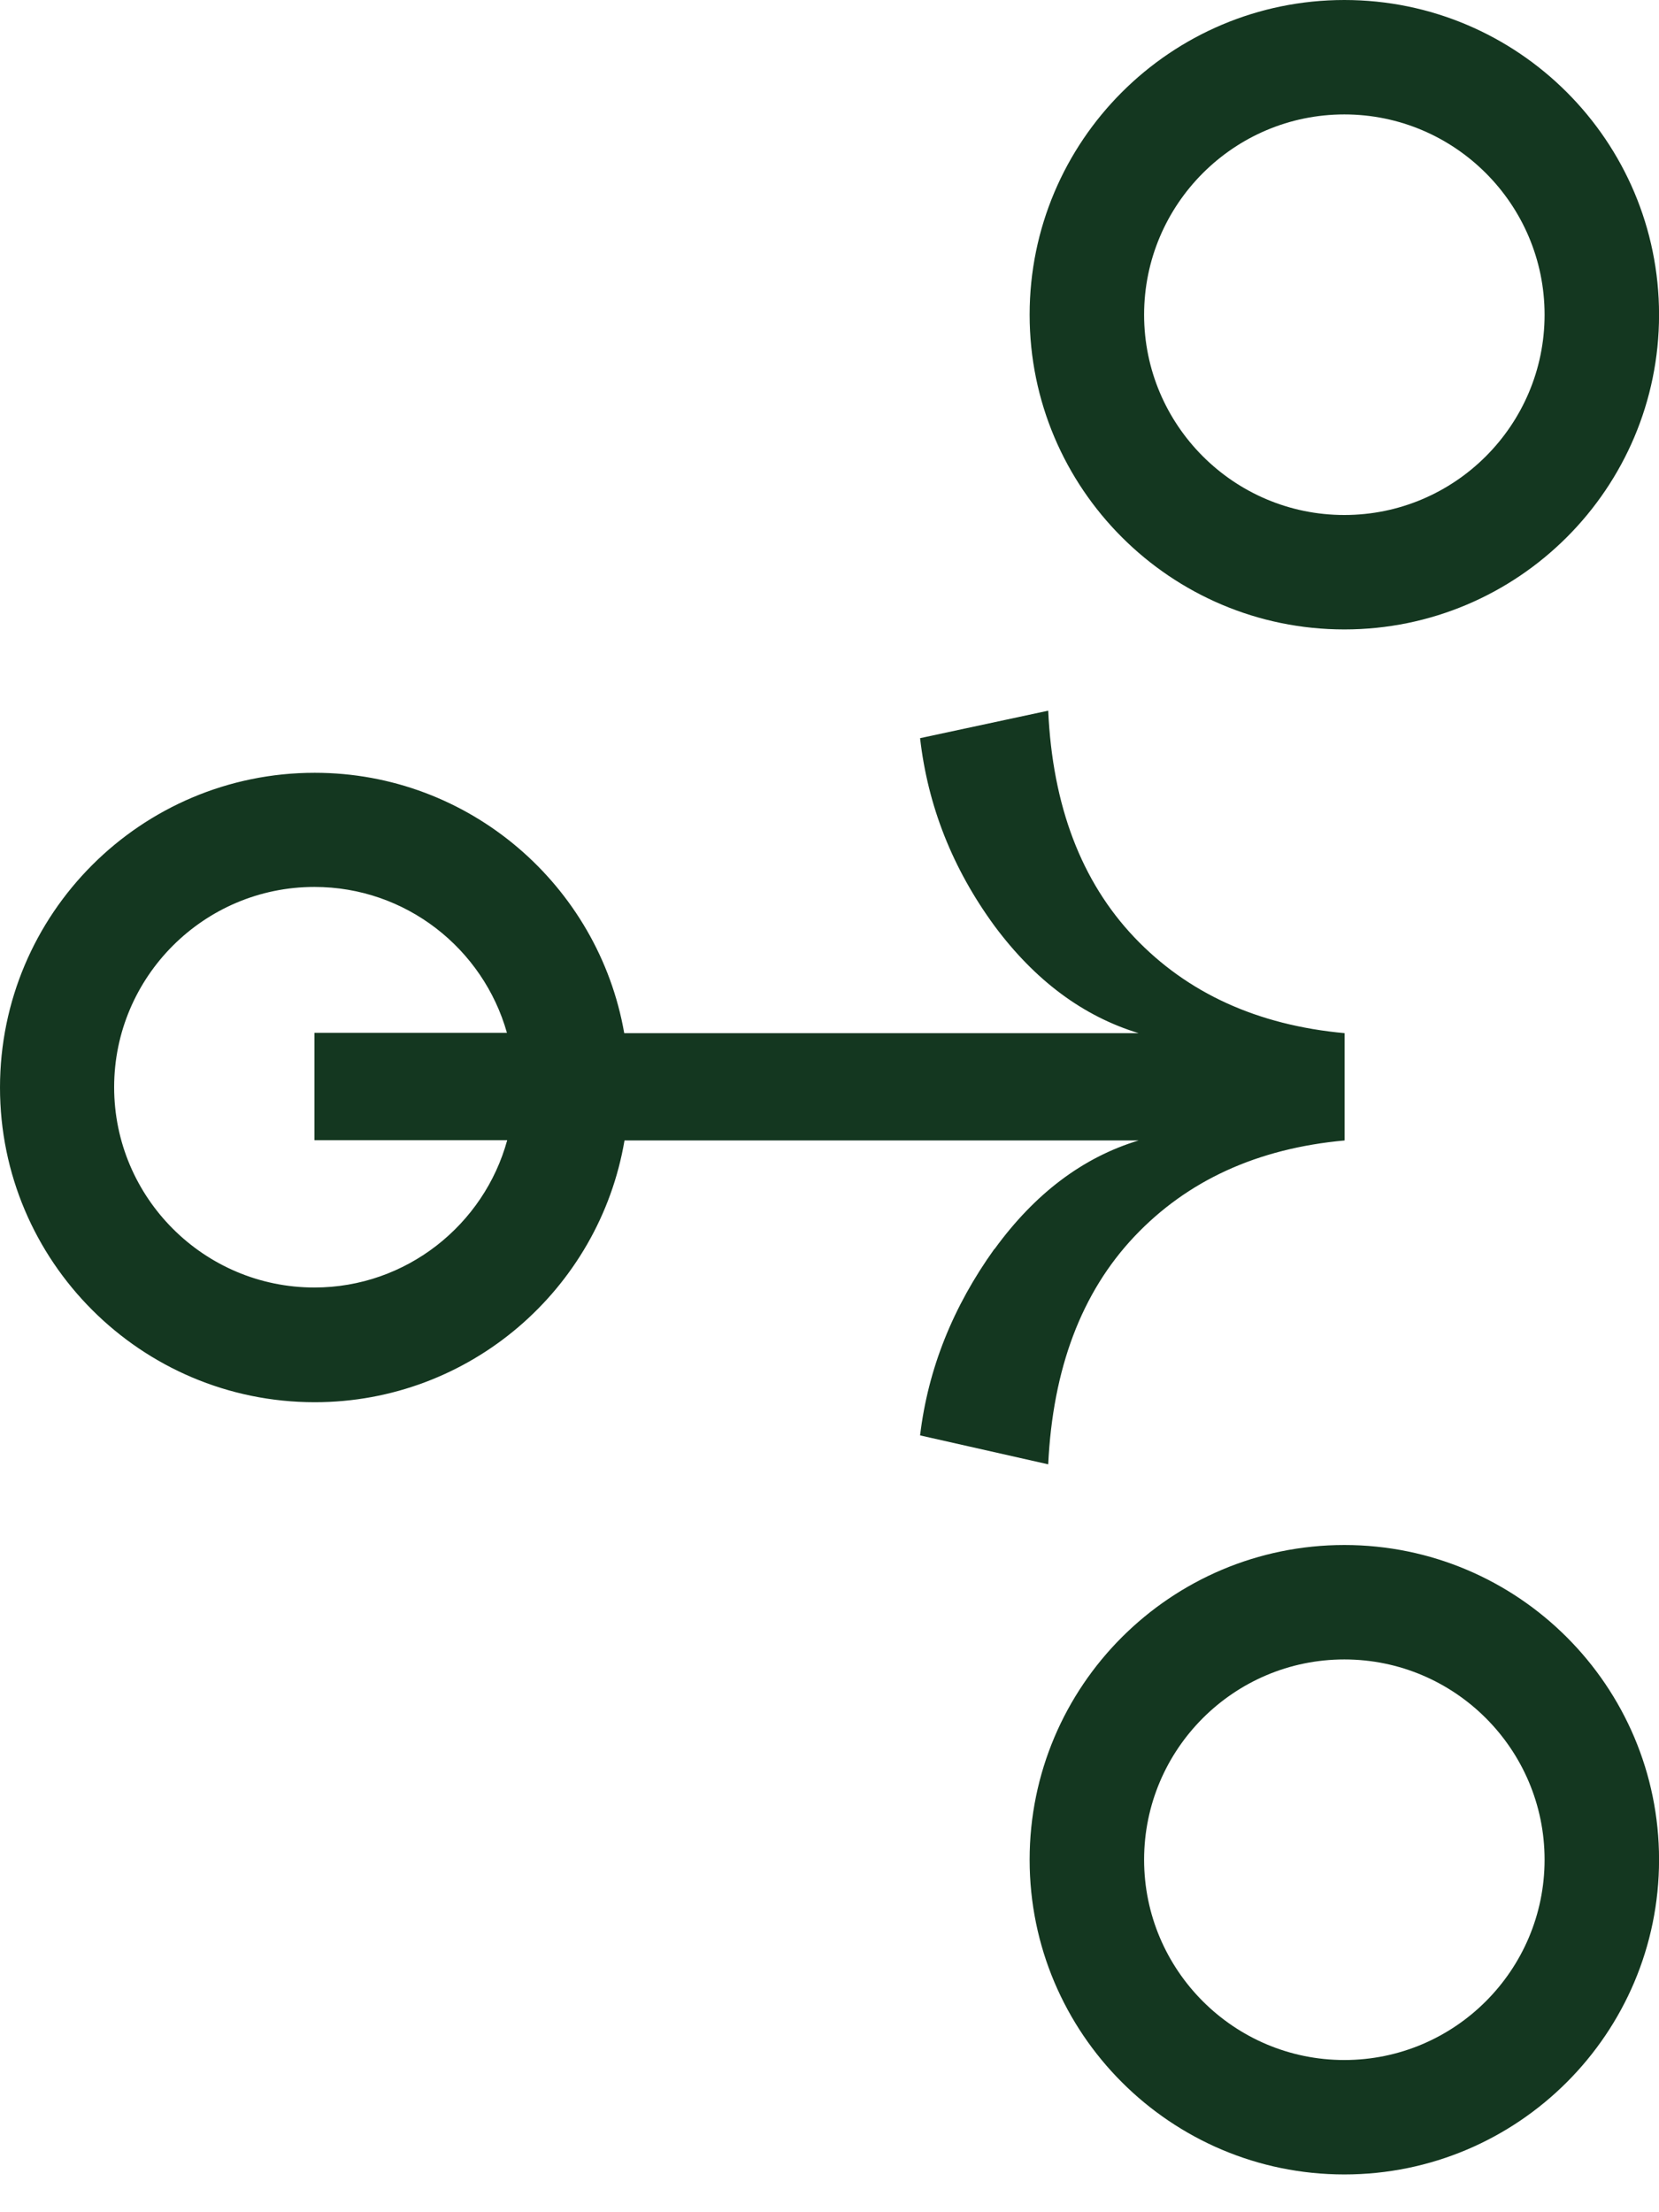
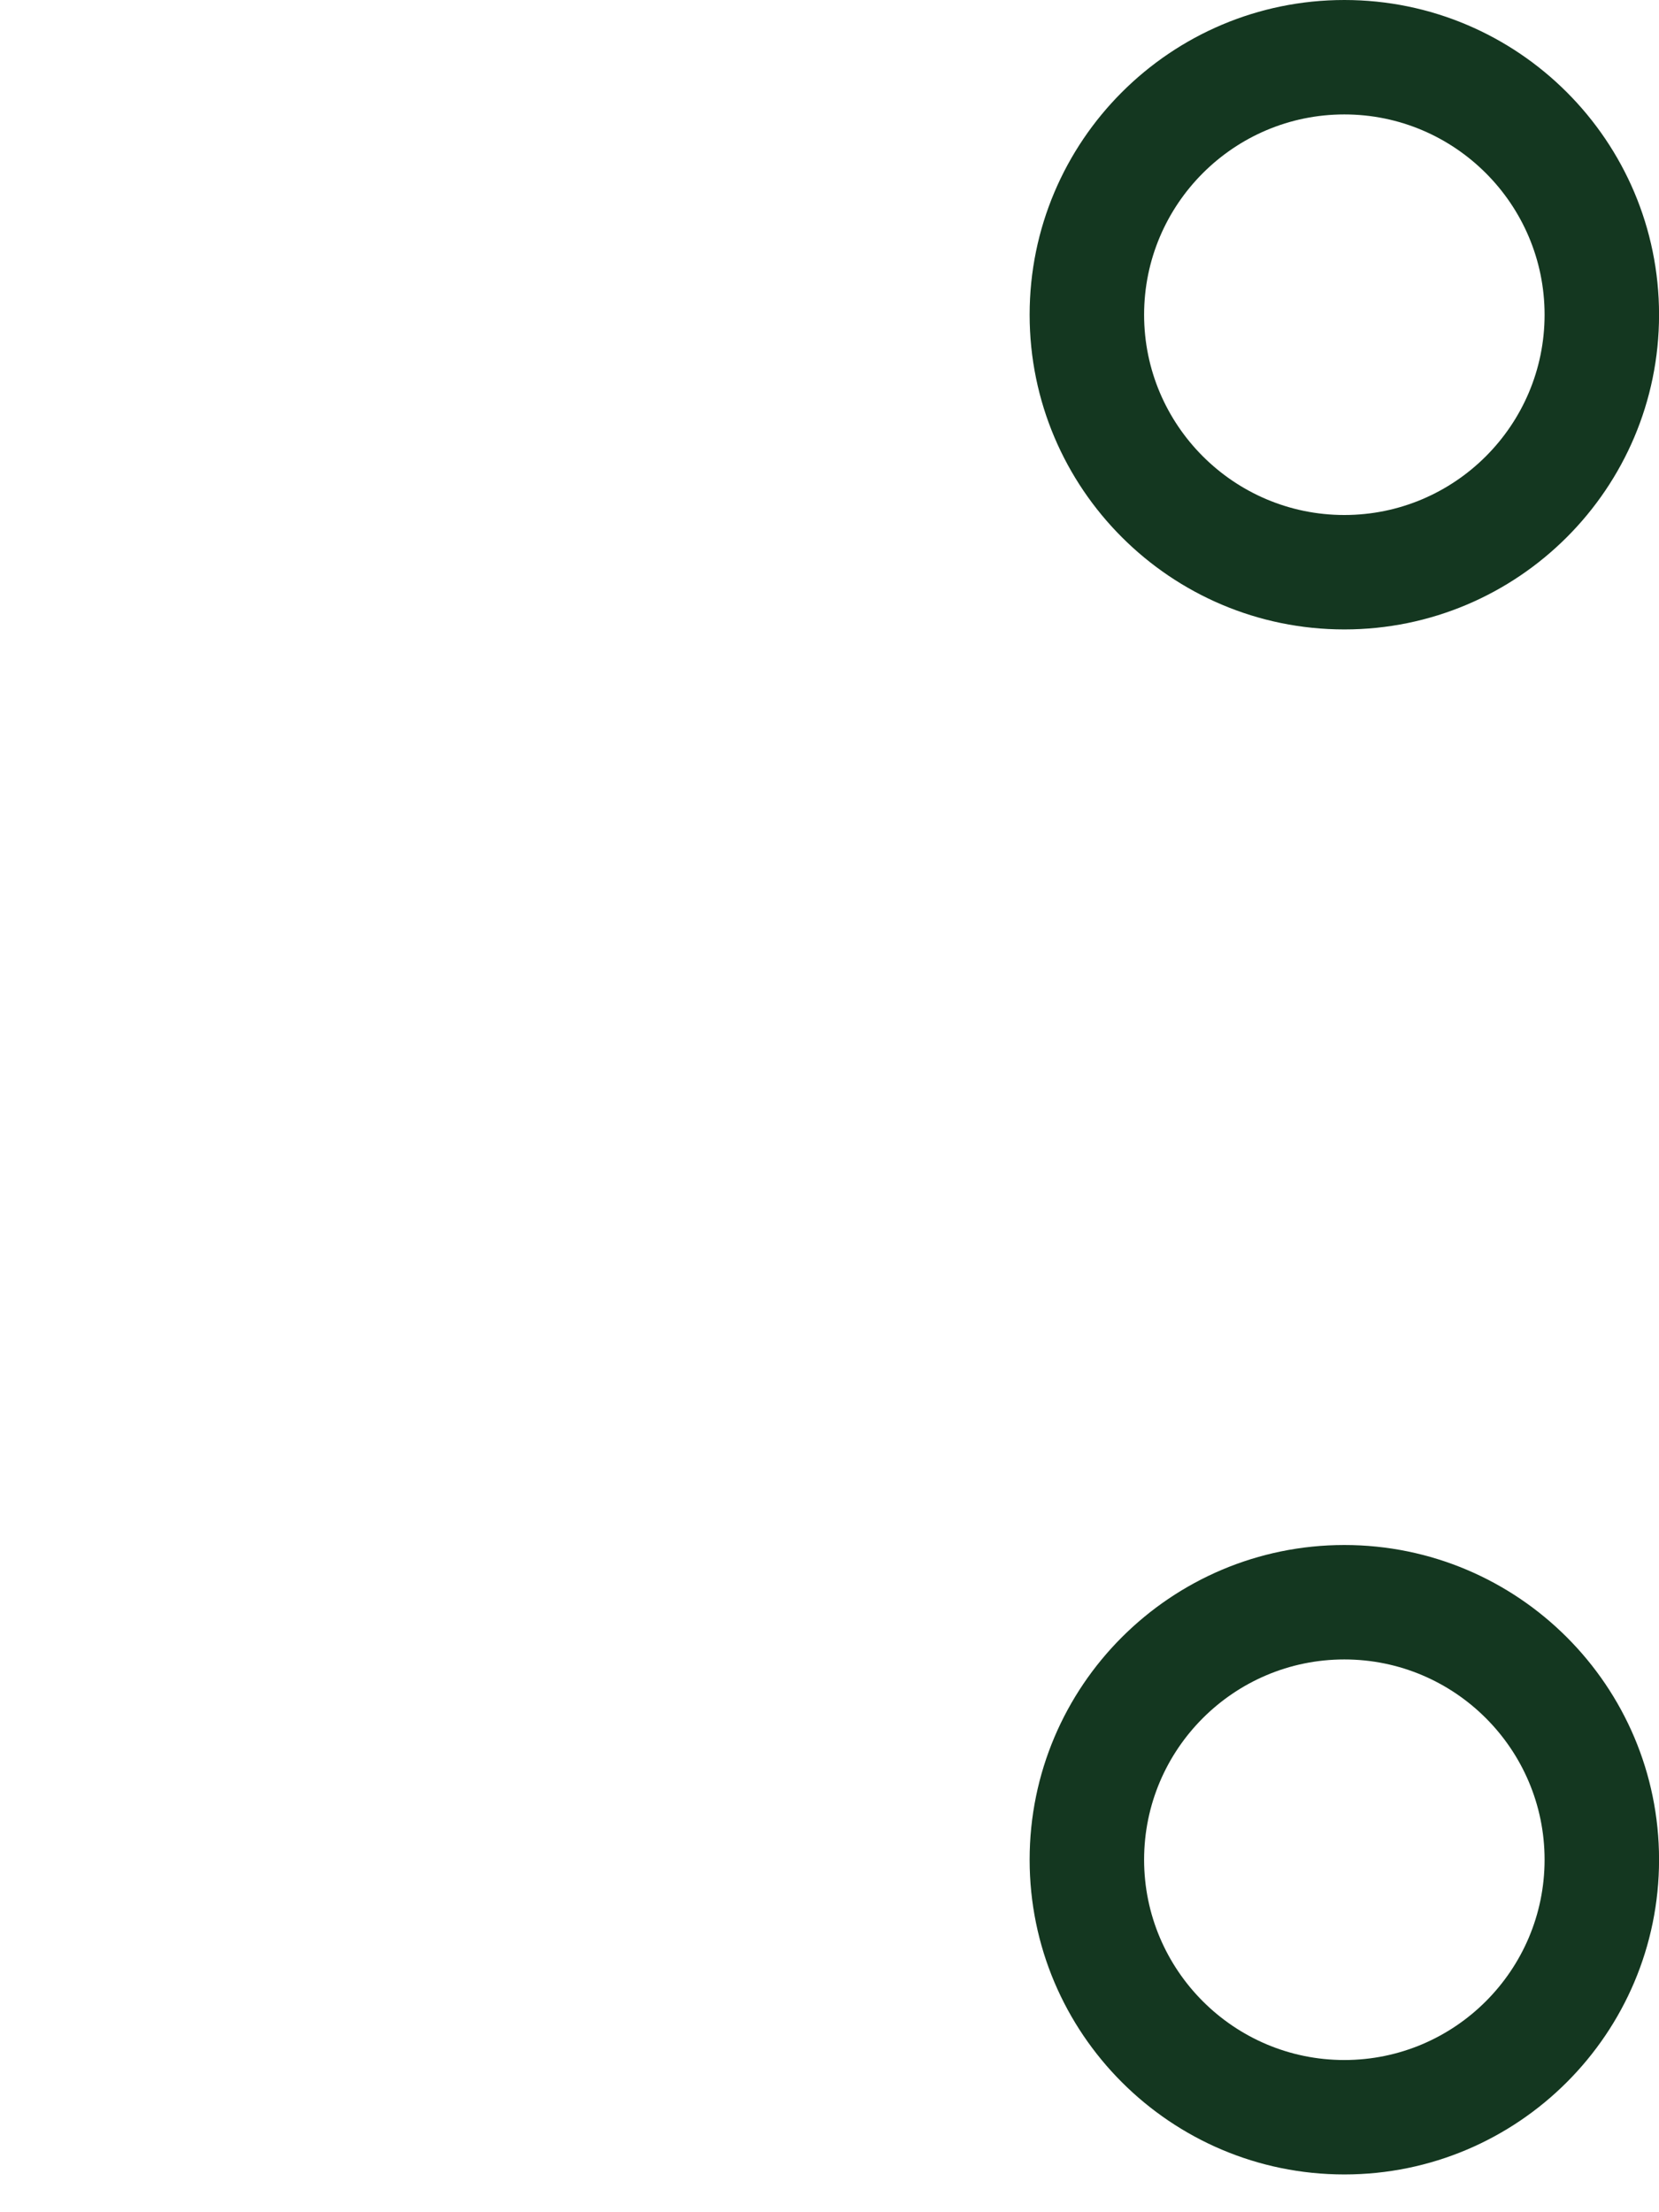
<svg xmlns="http://www.w3.org/2000/svg" width="30" height="40" viewBox="0 0 30 40" fill="none">
-   <path d="M17.983 22.581C17.233 23.626 16.782 24.749 16.638 25.954L18.955 26.477C19.038 24.749 19.555 23.373 20.512 22.359C21.47 21.345 22.737 20.765 24.315 20.621V18.681C22.737 18.536 21.47 17.956 20.512 16.948C19.555 15.939 19.033 14.573 18.955 12.85L16.638 13.347C16.777 14.568 17.222 15.701 17.983 16.741C18.717 17.729 19.586 18.375 20.59 18.681H11.288C10.823 16.011 8.49 13.973 5.691 13.973C2.55 13.973 0 16.523 0 19.664C0 22.804 2.55 25.354 5.691 25.354C8.5 25.354 10.838 23.306 11.293 20.621H20.59C19.581 20.926 18.712 21.583 17.983 22.587V22.581ZM5.686 23.28C3.689 23.28 2.064 21.655 2.064 19.658C2.064 17.662 3.689 16.037 5.686 16.037C7.341 16.037 8.738 17.154 9.167 18.675H5.686V20.616H9.172C8.753 22.147 7.346 23.28 5.686 23.28Z" fill="#143720" />
  <path d="M24.31 27.936C21.17 27.936 18.619 30.486 18.619 33.626C18.619 36.767 21.17 39.317 24.31 39.317C27.45 39.317 30.001 36.767 30.001 33.626C30.001 30.486 27.45 27.936 24.31 27.936ZM24.31 37.248C22.313 37.248 20.689 35.623 20.689 33.626C20.689 31.629 22.313 30.005 24.31 30.005C26.307 30.005 27.931 31.629 27.931 33.626C27.931 35.623 26.307 37.248 24.31 37.248Z" fill="#143720" />
  <path d="M24.31 11.381C27.45 11.381 30.001 8.831 30.001 5.691C30.001 2.55 27.45 0 24.31 0C21.17 0 18.619 2.55 18.619 5.691C18.619 8.831 21.17 11.381 24.31 11.381ZM24.31 2.069C26.307 2.069 27.931 3.694 27.931 5.691C27.931 7.688 26.307 9.312 24.31 9.312C22.313 9.312 20.689 7.688 20.689 5.691C20.689 3.694 22.313 2.069 24.31 2.069Z" fill="#143720" />
</svg>